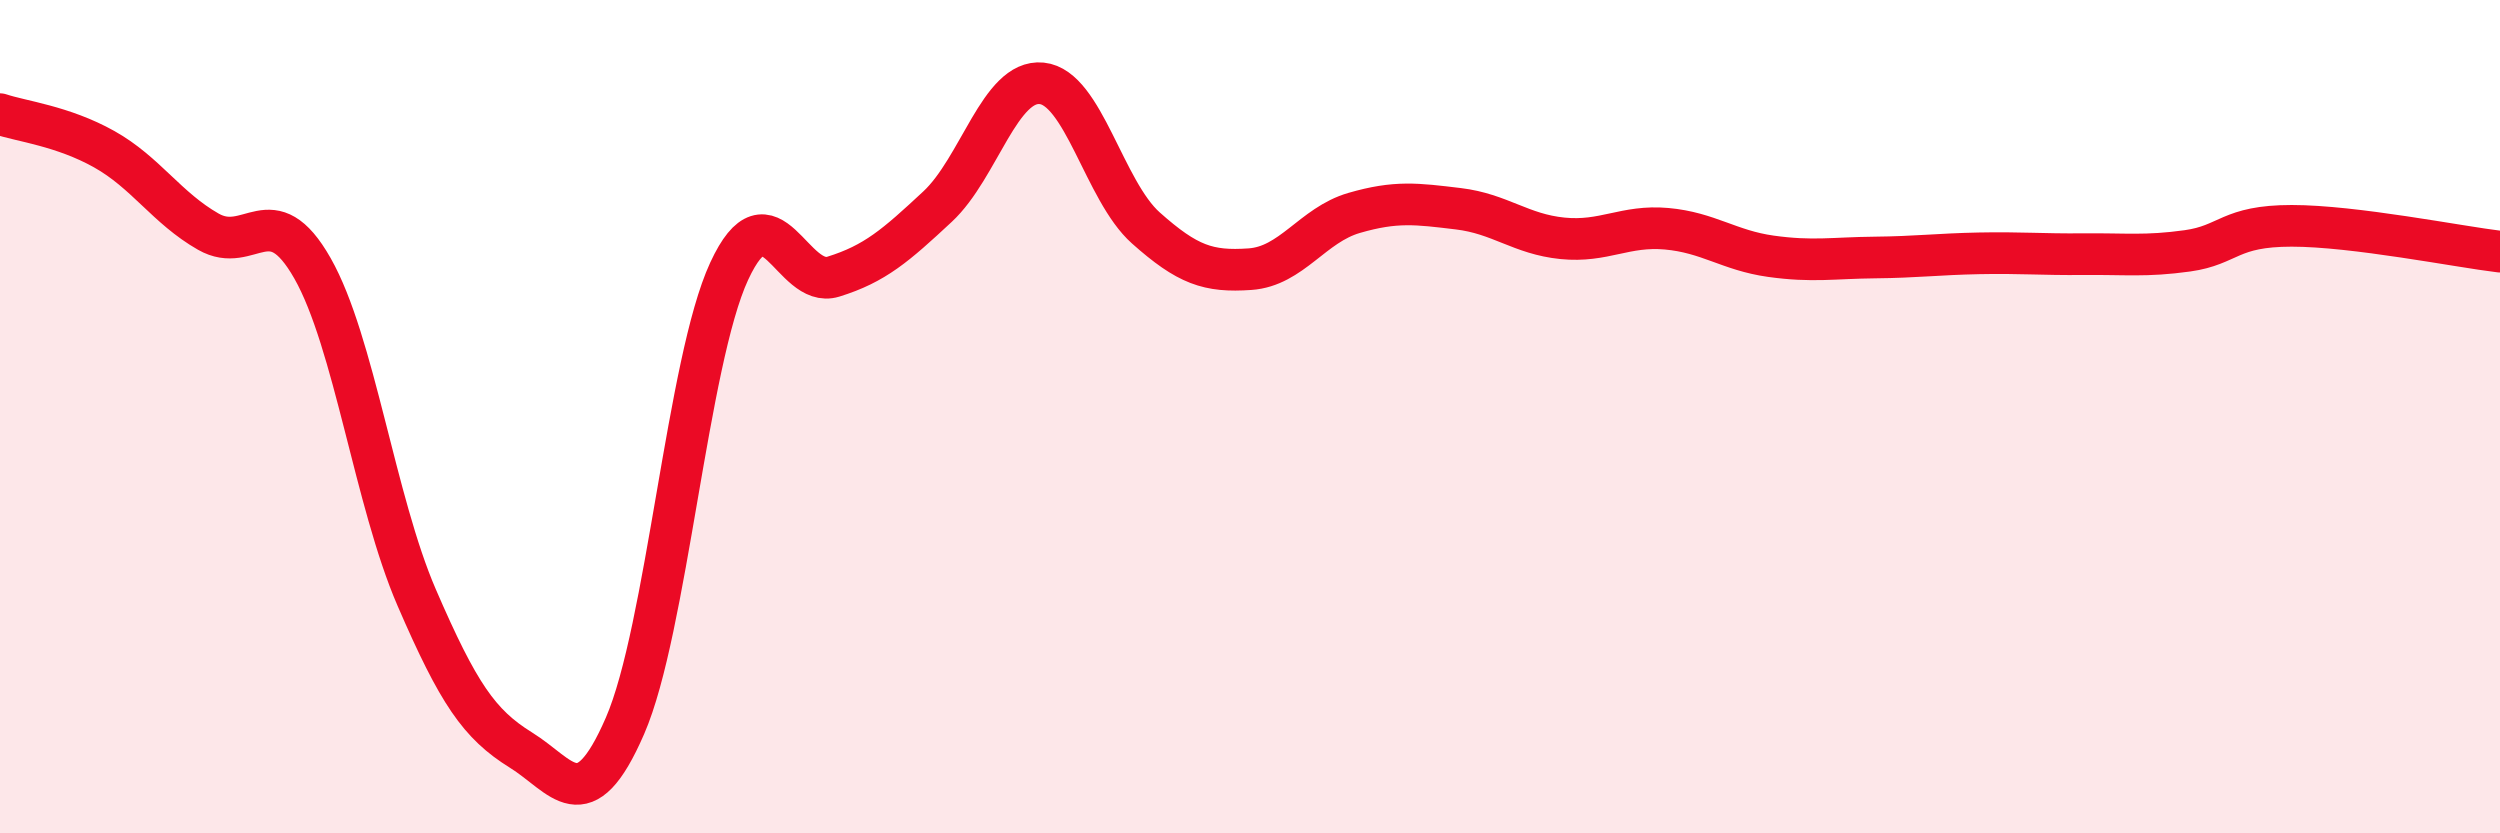
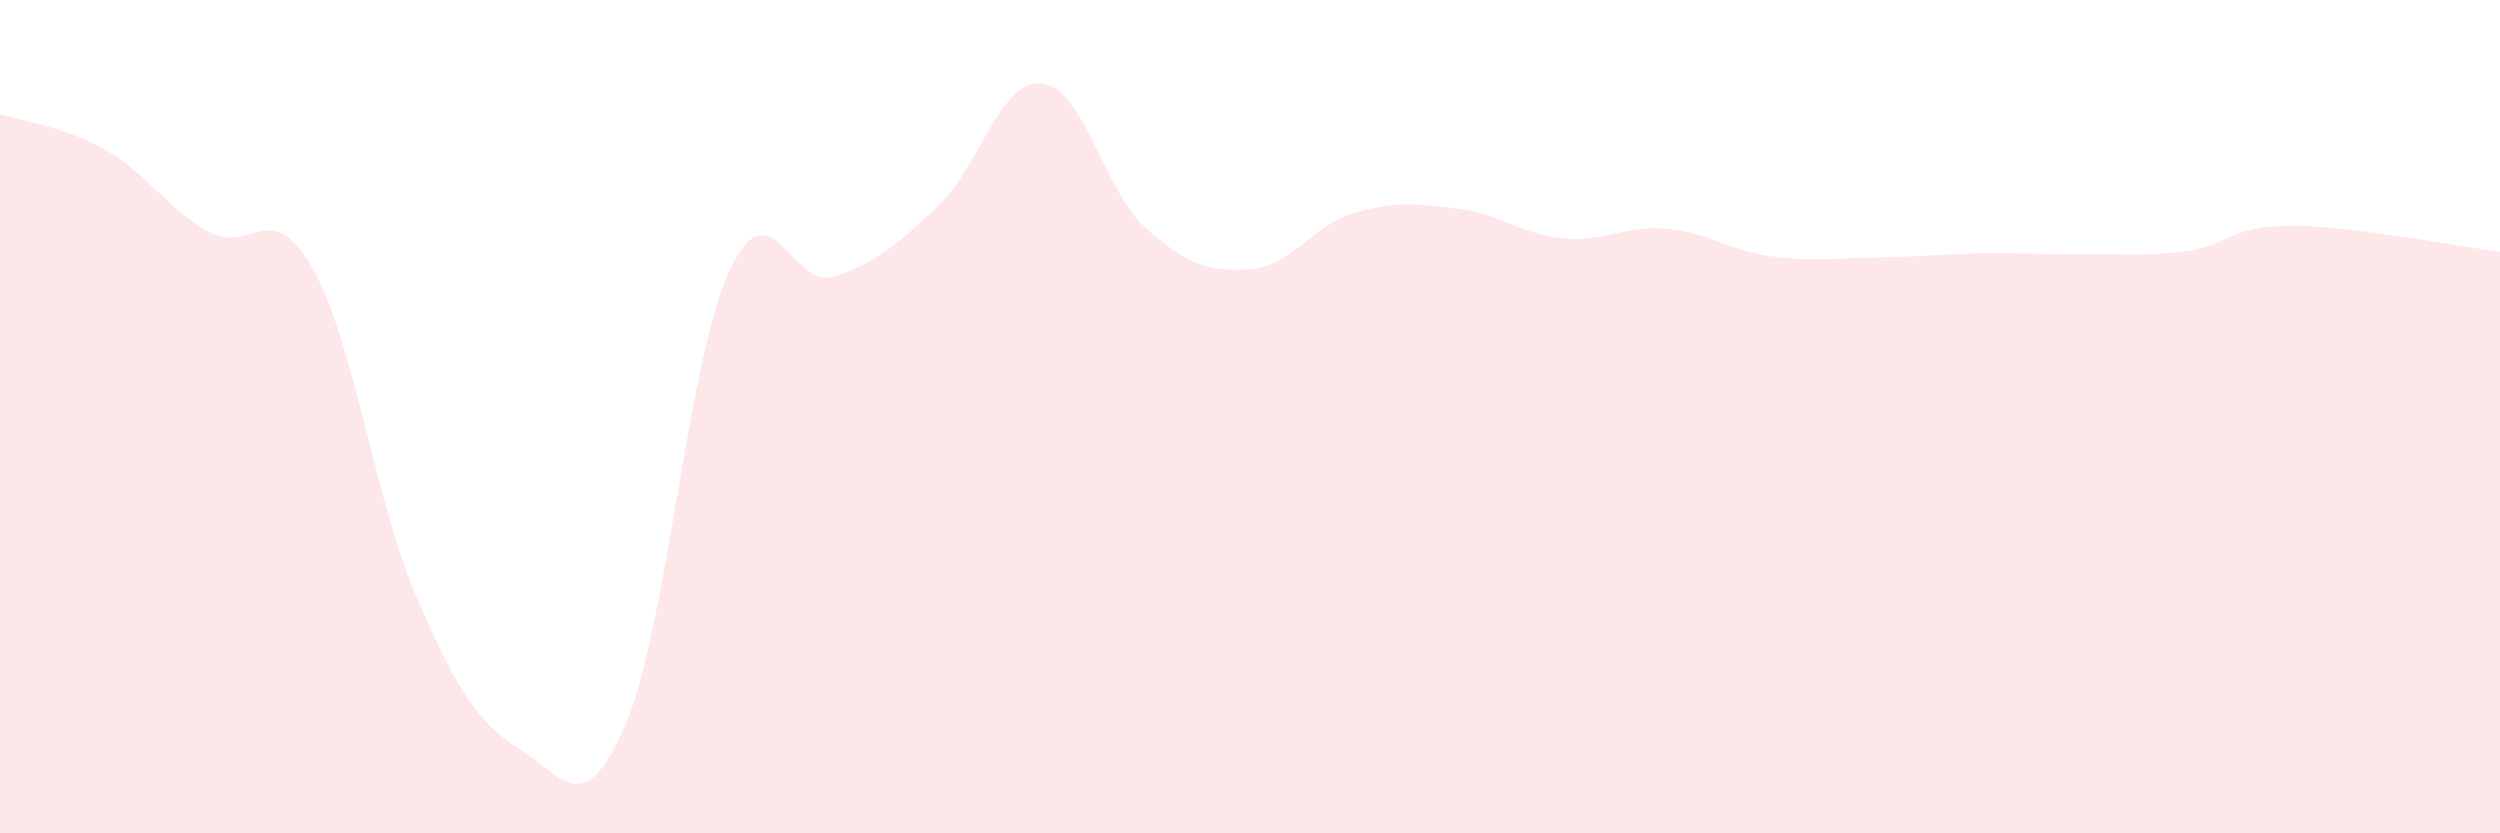
<svg xmlns="http://www.w3.org/2000/svg" width="60" height="20" viewBox="0 0 60 20">
  <path d="M 0,2.74 C 0.5,2.91 1.5,3.02 2.5,3.58 C 3.5,4.14 4,4.99 5,5.56 C 6,6.13 6.5,4.68 7.5,6.44 C 8.5,8.2 9,12.03 10,14.34 C 11,16.65 11.5,17.38 12.5,18 C 13.5,18.62 14,19.72 15,17.42 C 16,15.12 16.5,8.67 17.5,6.51 C 18.5,4.35 19,6.95 20,6.64 C 21,6.33 21.5,5.89 22.5,4.96 C 23.5,4.03 24,1.9 25,2 C 26,2.1 26.5,4.58 27.5,5.47 C 28.5,6.36 29,6.53 30,6.46 C 31,6.39 31.5,5.4 32.5,5.11 C 33.5,4.82 34,4.89 35,5.01 C 36,5.13 36.5,5.62 37.5,5.72 C 38.5,5.82 39,5.4 40,5.49 C 41,5.58 41.5,6.01 42.5,6.15 C 43.5,6.29 44,6.19 45,6.18 C 46,6.17 46.5,6.1 47.5,6.08 C 48.5,6.06 49,6.11 50,6.1 C 51,6.09 51.5,6.16 52.5,6.02 C 53.5,5.88 53.5,5.42 55,5.42 C 56.5,5.42 59,5.92 60,6.04L60 20L0 20Z" fill="#EB0A25" opacity="0.1" stroke-linecap="round" stroke-linejoin="round" />
-   <path d="M 0,2.74 C 0.5,2.91 1.5,3.02 2.5,3.58 C 3.5,4.14 4,4.99 5,5.56 C 6,6.13 6.5,4.68 7.5,6.44 C 8.5,8.2 9,12.03 10,14.34 C 11,16.65 11.5,17.38 12.5,18 C 13.5,18.62 14,19.72 15,17.42 C 16,15.12 16.5,8.67 17.5,6.51 C 18.5,4.35 19,6.95 20,6.64 C 21,6.33 21.5,5.89 22.5,4.96 C 23.5,4.03 24,1.9 25,2 C 26,2.1 26.5,4.58 27.5,5.47 C 28.5,6.36 29,6.53 30,6.46 C 31,6.39 31.5,5.4 32.5,5.11 C 33.5,4.82 34,4.89 35,5.01 C 36,5.13 36.5,5.62 37.5,5.72 C 38.5,5.82 39,5.4 40,5.49 C 41,5.58 41.5,6.01 42.5,6.15 C 43.5,6.29 44,6.19 45,6.18 C 46,6.17 46.5,6.1 47.5,6.08 C 48.5,6.06 49,6.11 50,6.1 C 51,6.09 51.5,6.16 52.5,6.02 C 53.5,5.88 53.5,5.42 55,5.42 C 56.5,5.42 59,5.92 60,6.04" stroke="#EB0A25" stroke-width="1" fill="none" stroke-linecap="round" stroke-linejoin="round" />
</svg>